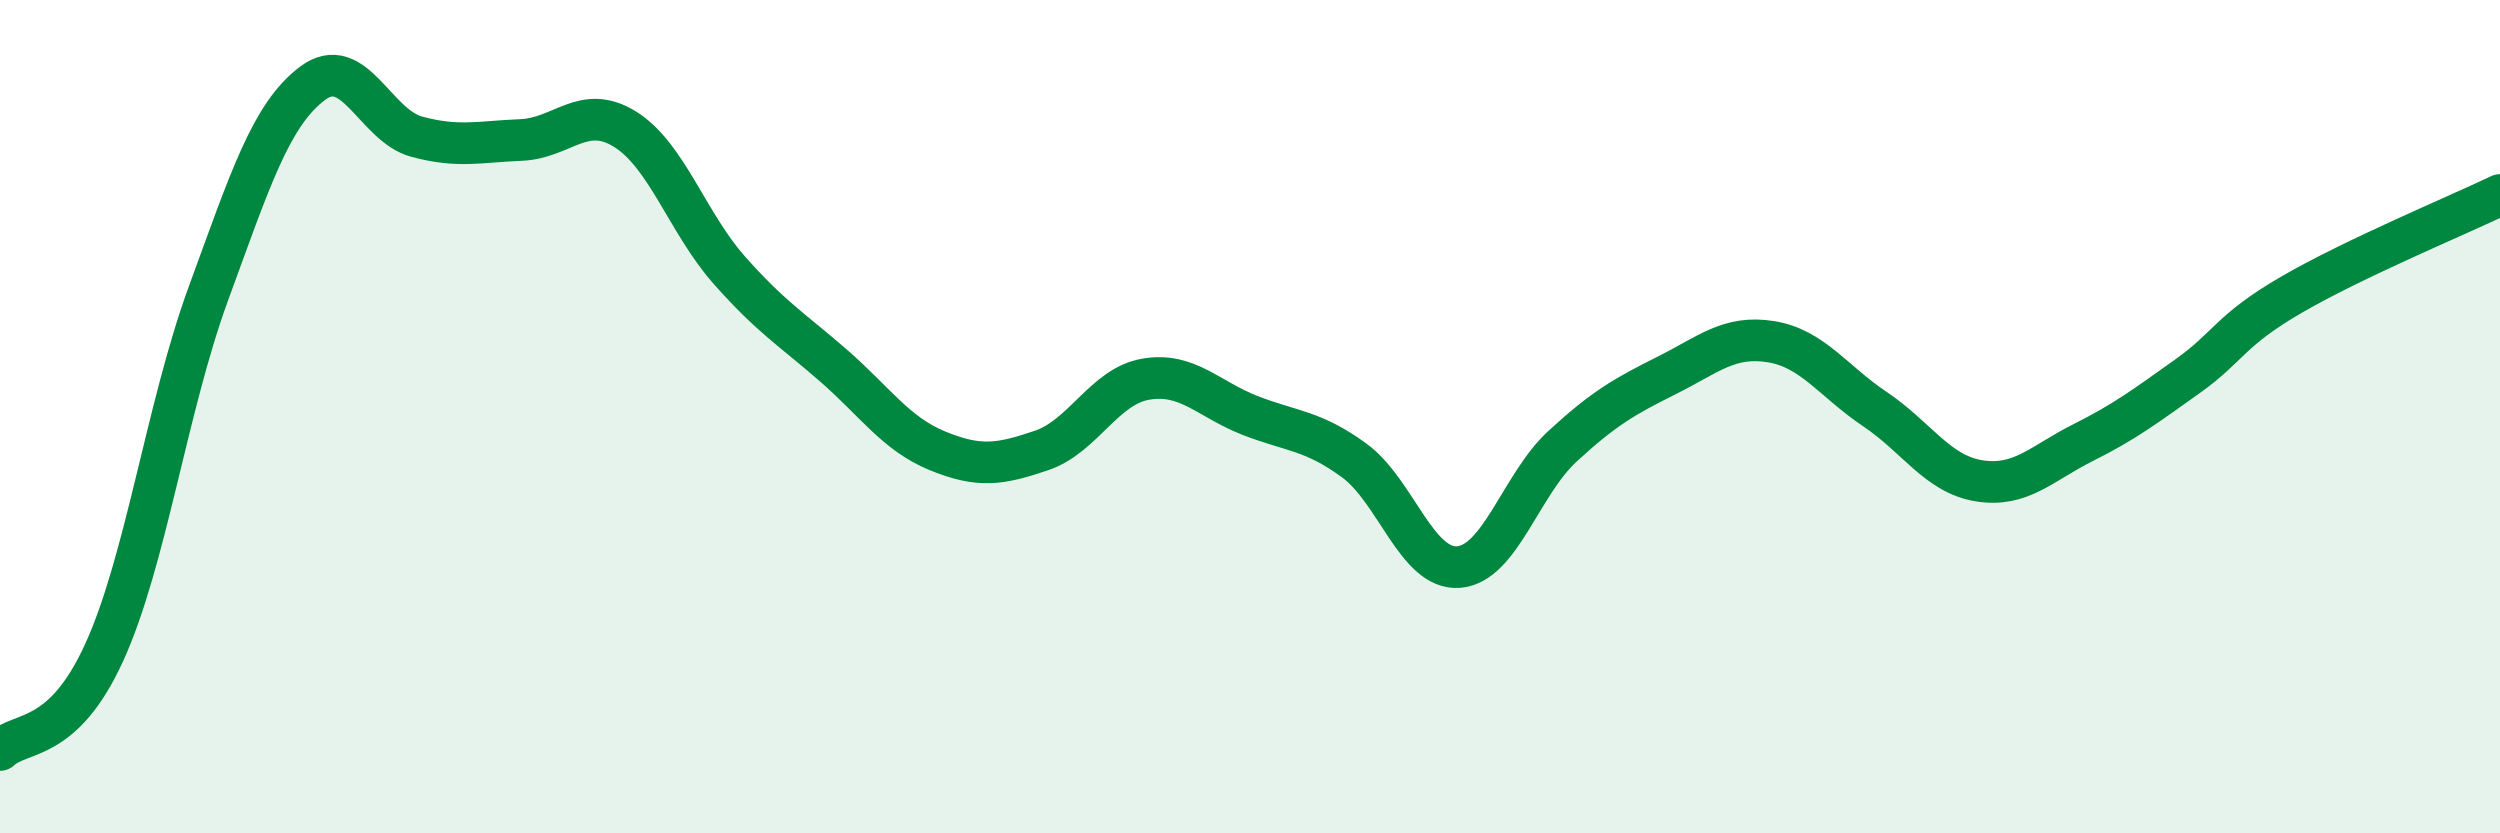
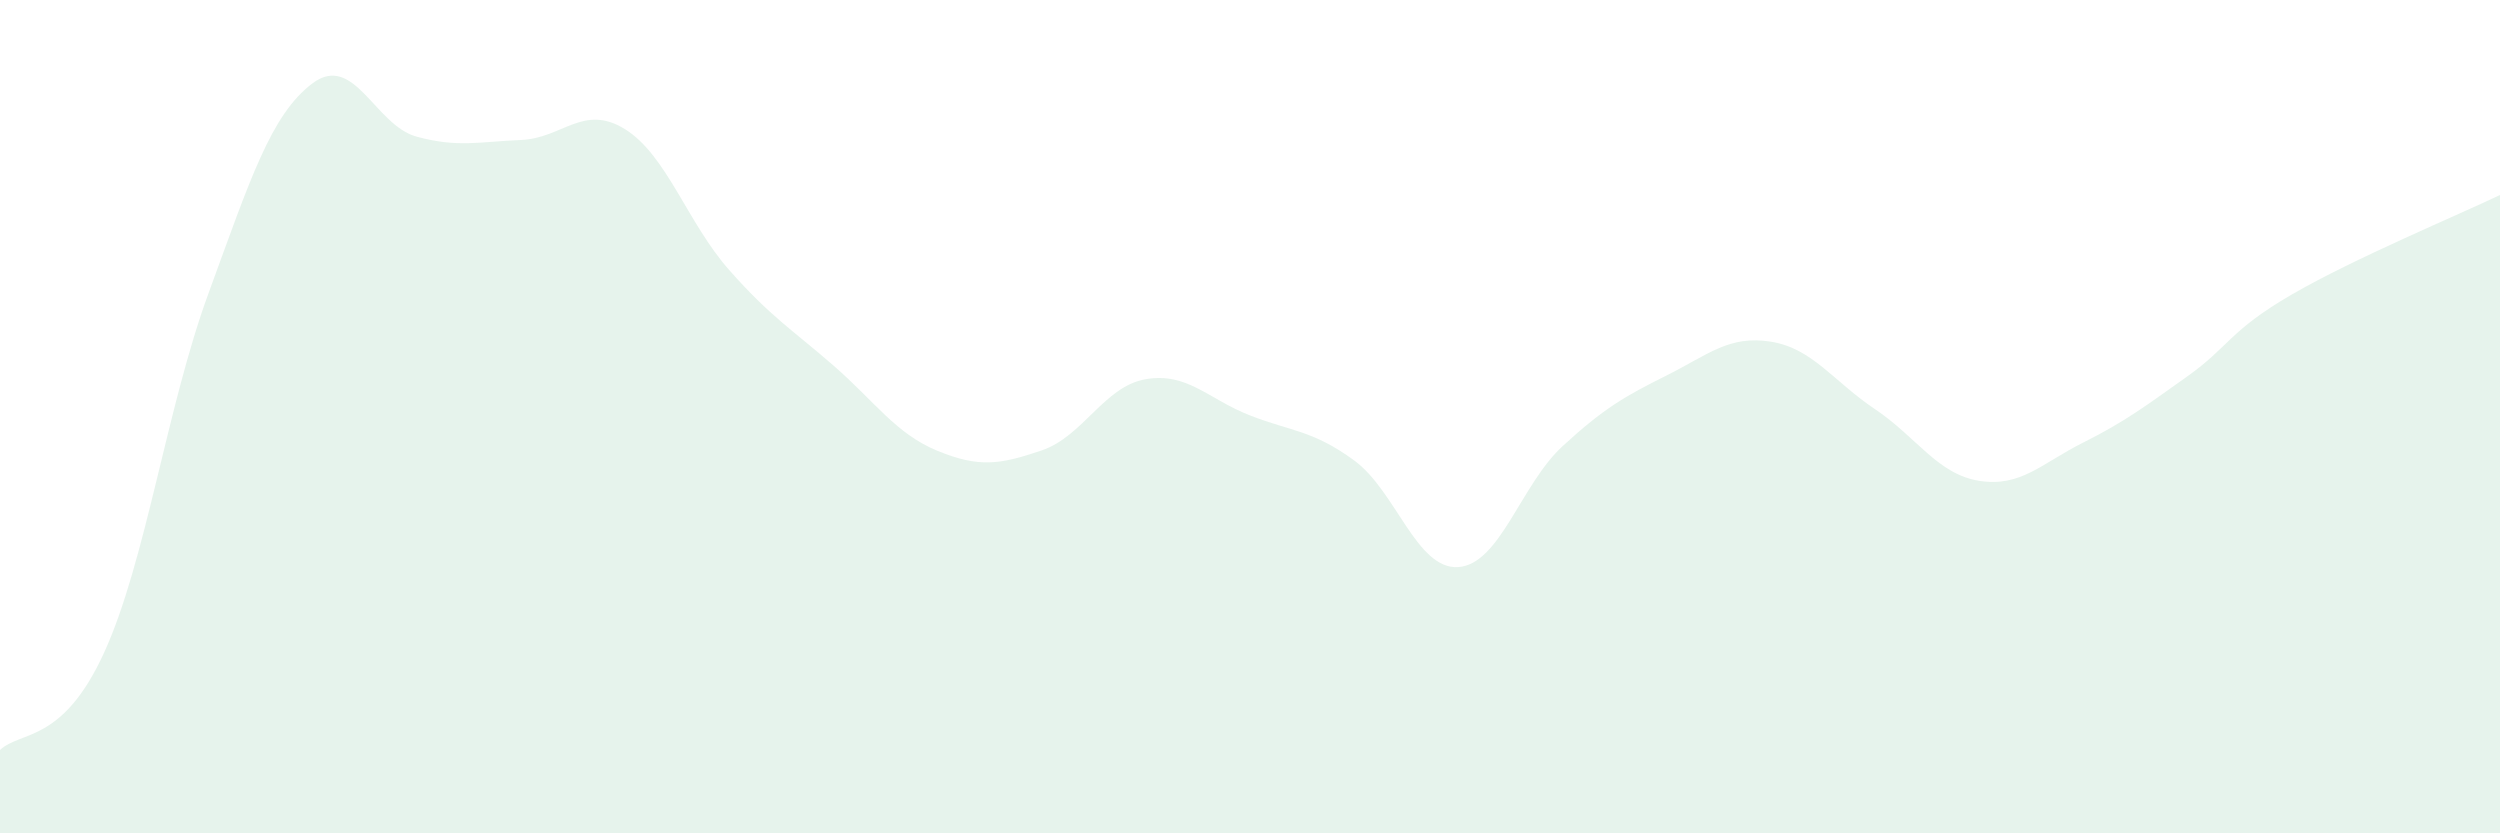
<svg xmlns="http://www.w3.org/2000/svg" width="60" height="20" viewBox="0 0 60 20">
  <path d="M 0,18 C 0.5,17.53 1.5,17.85 2.5,15.66 C 3.5,13.47 4,9.78 5,7.05 C 6,4.32 6.5,2.75 7.5,2 C 8.5,1.25 9,3.01 10,3.28 C 11,3.55 11.5,3.4 12.5,3.36 C 13.5,3.32 14,2.48 15,3.1 C 16,3.72 16.5,5.35 17.5,6.48 C 18.5,7.61 19,7.9 20,8.77 C 21,9.64 21.5,10.41 22.5,10.82 C 23.5,11.23 24,11.15 25,10.81 C 26,10.47 26.5,9.27 27.5,9.1 C 28.5,8.93 29,9.58 30,9.97 C 31,10.36 31.5,10.32 32.5,11.05 C 33.5,11.78 34,13.68 35,13.61 C 36,13.54 36.5,11.63 37.5,10.71 C 38.5,9.79 39,9.51 40,9.01 C 41,8.51 41.5,8.04 42.5,8.2 C 43.5,8.36 44,9.15 45,9.82 C 46,10.49 46.5,11.38 47.5,11.54 C 48.5,11.7 49,11.12 50,10.62 C 51,10.12 51.5,9.74 52.5,9.03 C 53.5,8.32 53.5,7.94 55,7.07 C 56.5,6.2 59,5.16 60,4.68L60 20L0 20Z" fill="#008740" opacity="0.1" stroke-linecap="round" stroke-linejoin="round" />
-   <path d="M 0,18 C 0.5,17.53 1.5,17.85 2.5,15.66 C 3.5,13.47 4,9.78 5,7.05 C 6,4.32 6.5,2.75 7.5,2 C 8.5,1.25 9,3.01 10,3.28 C 11,3.55 11.5,3.4 12.5,3.36 C 13.5,3.32 14,2.48 15,3.1 C 16,3.72 16.5,5.35 17.5,6.48 C 18.5,7.61 19,7.9 20,8.77 C 21,9.64 21.5,10.41 22.5,10.82 C 23.5,11.23 24,11.15 25,10.81 C 26,10.47 26.5,9.27 27.5,9.1 C 28.5,8.93 29,9.58 30,9.97 C 31,10.36 31.5,10.32 32.5,11.05 C 33.5,11.78 34,13.68 35,13.61 C 36,13.54 36.5,11.63 37.5,10.71 C 38.5,9.79 39,9.51 40,9.01 C 41,8.51 41.5,8.04 42.5,8.2 C 43.5,8.36 44,9.15 45,9.82 C 46,10.49 46.5,11.38 47.5,11.54 C 48.5,11.7 49,11.12 50,10.62 C 51,10.12 51.5,9.74 52.5,9.03 C 53.5,8.32 53.5,7.94 55,7.07 C 56.5,6.2 59,5.16 60,4.68" stroke="#008740" stroke-width="1" fill="none" stroke-linecap="round" stroke-linejoin="round" />
</svg>